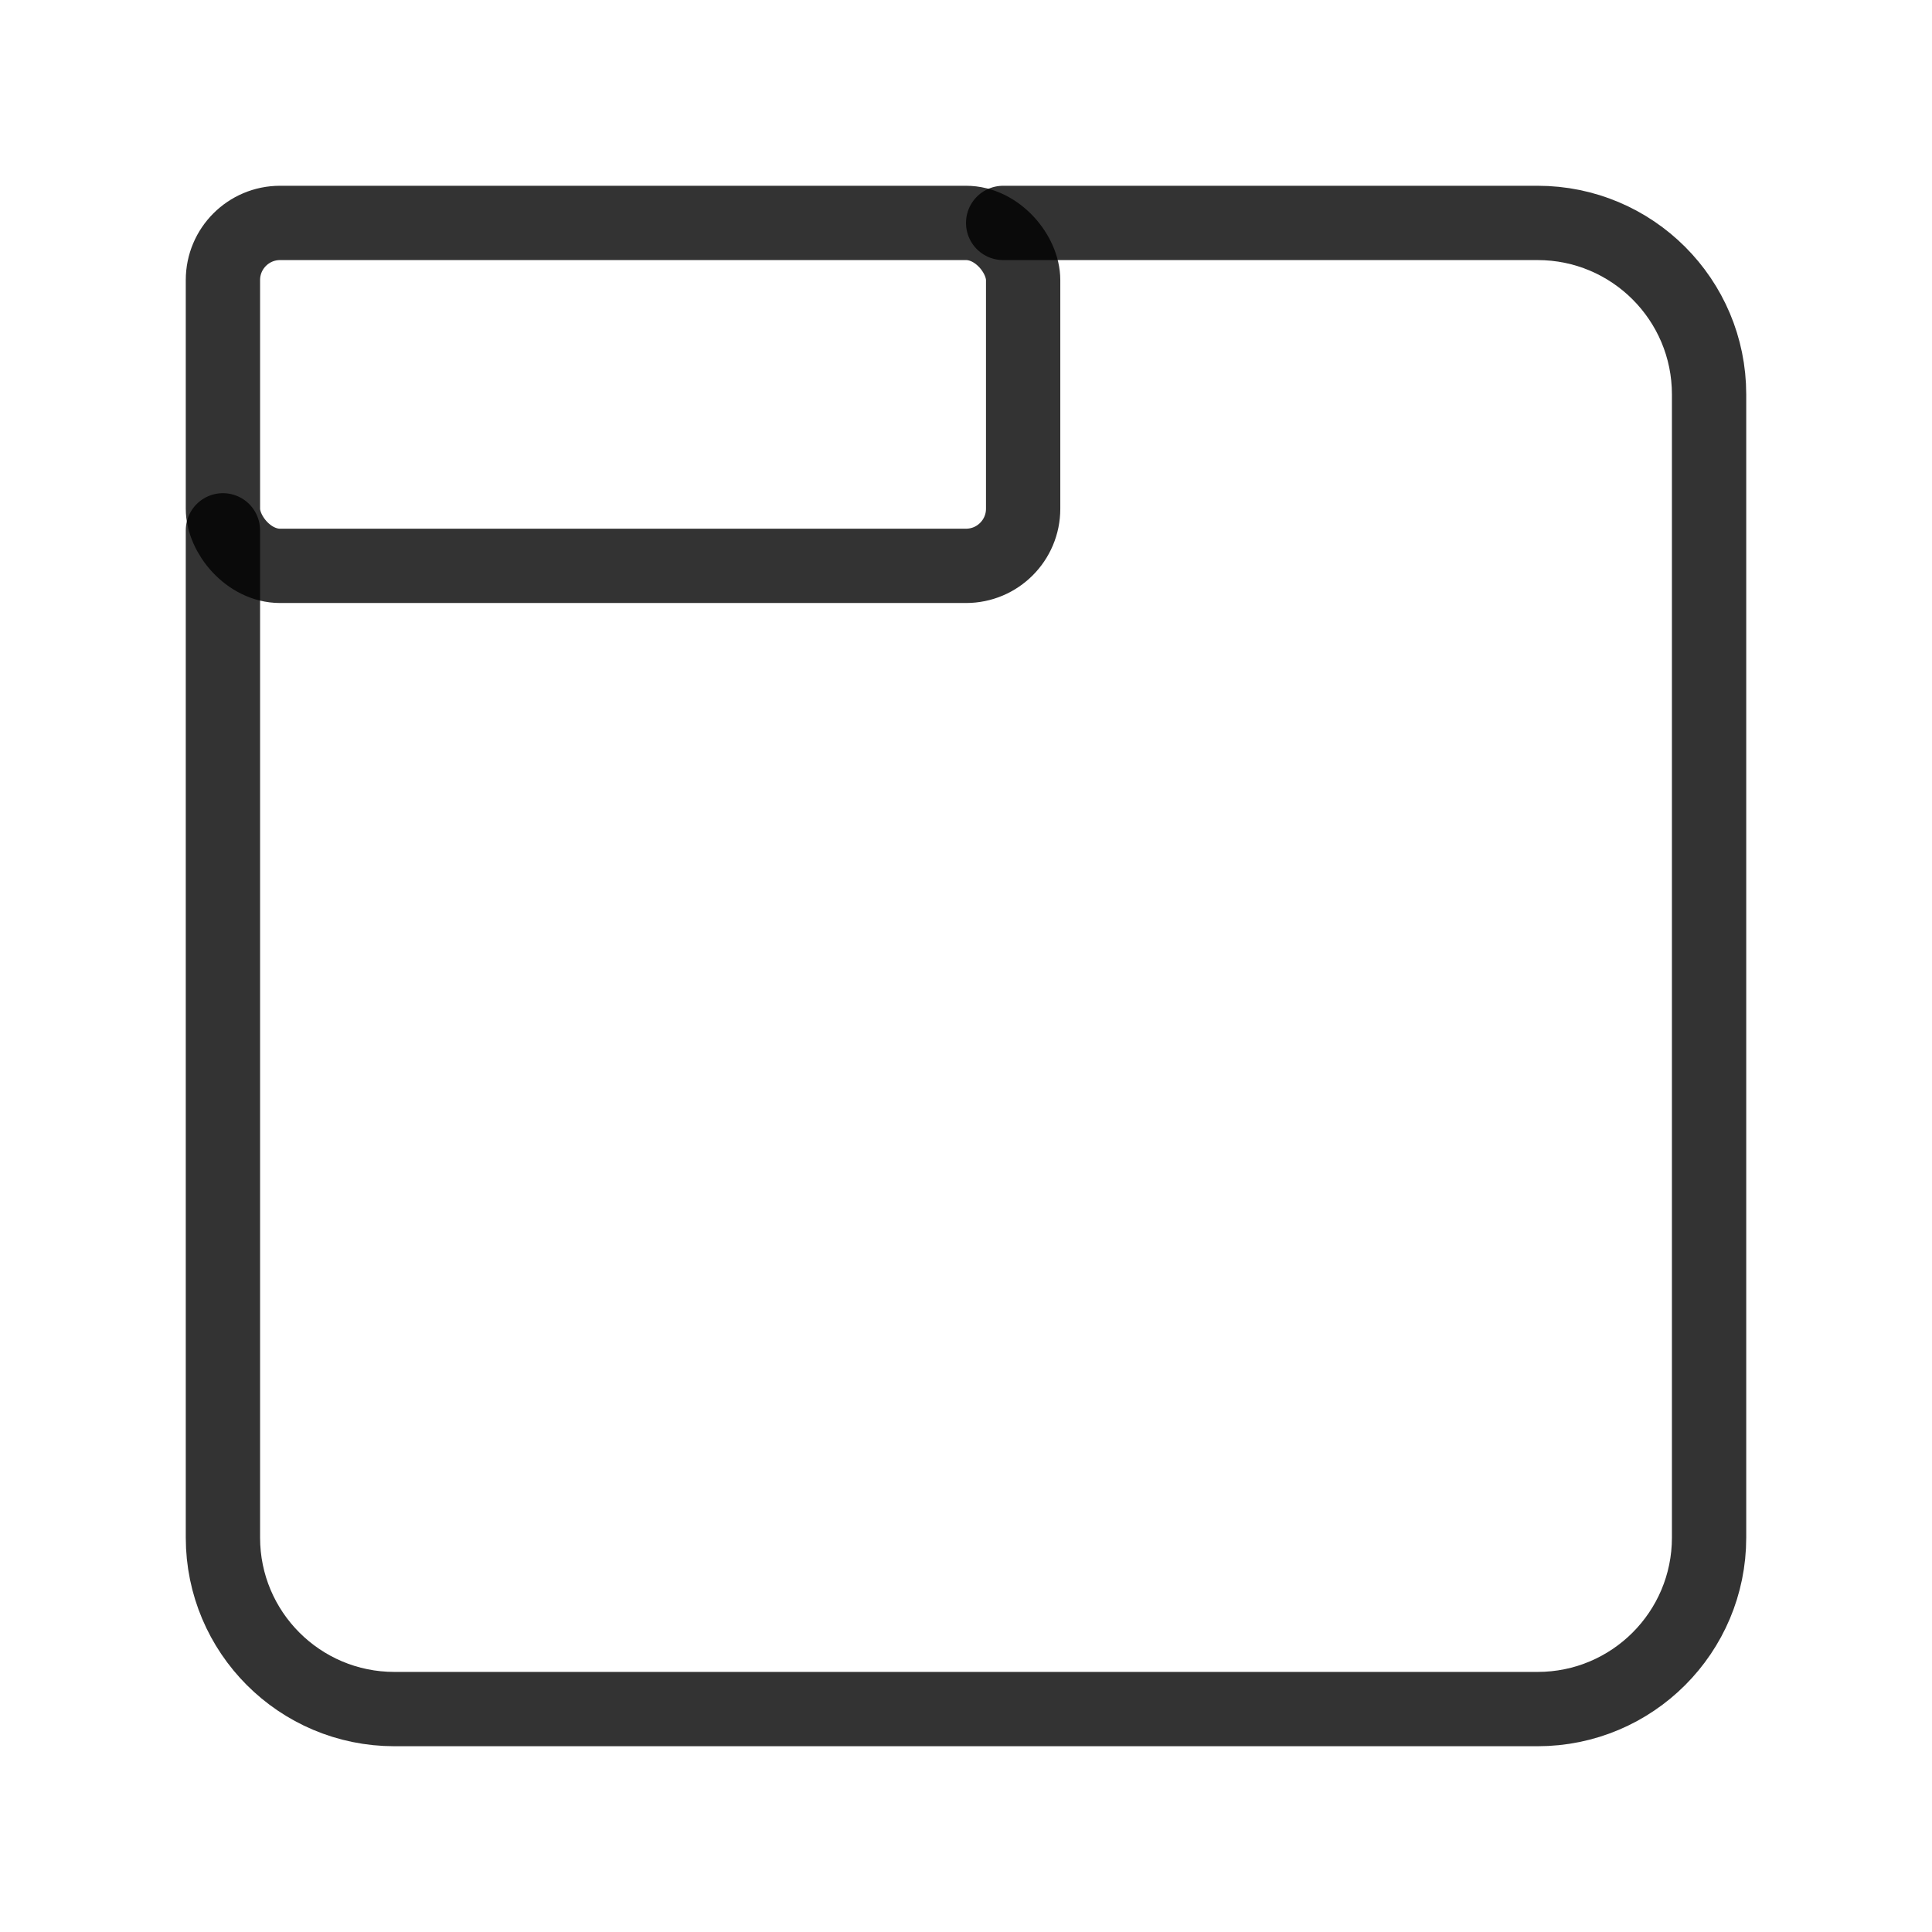
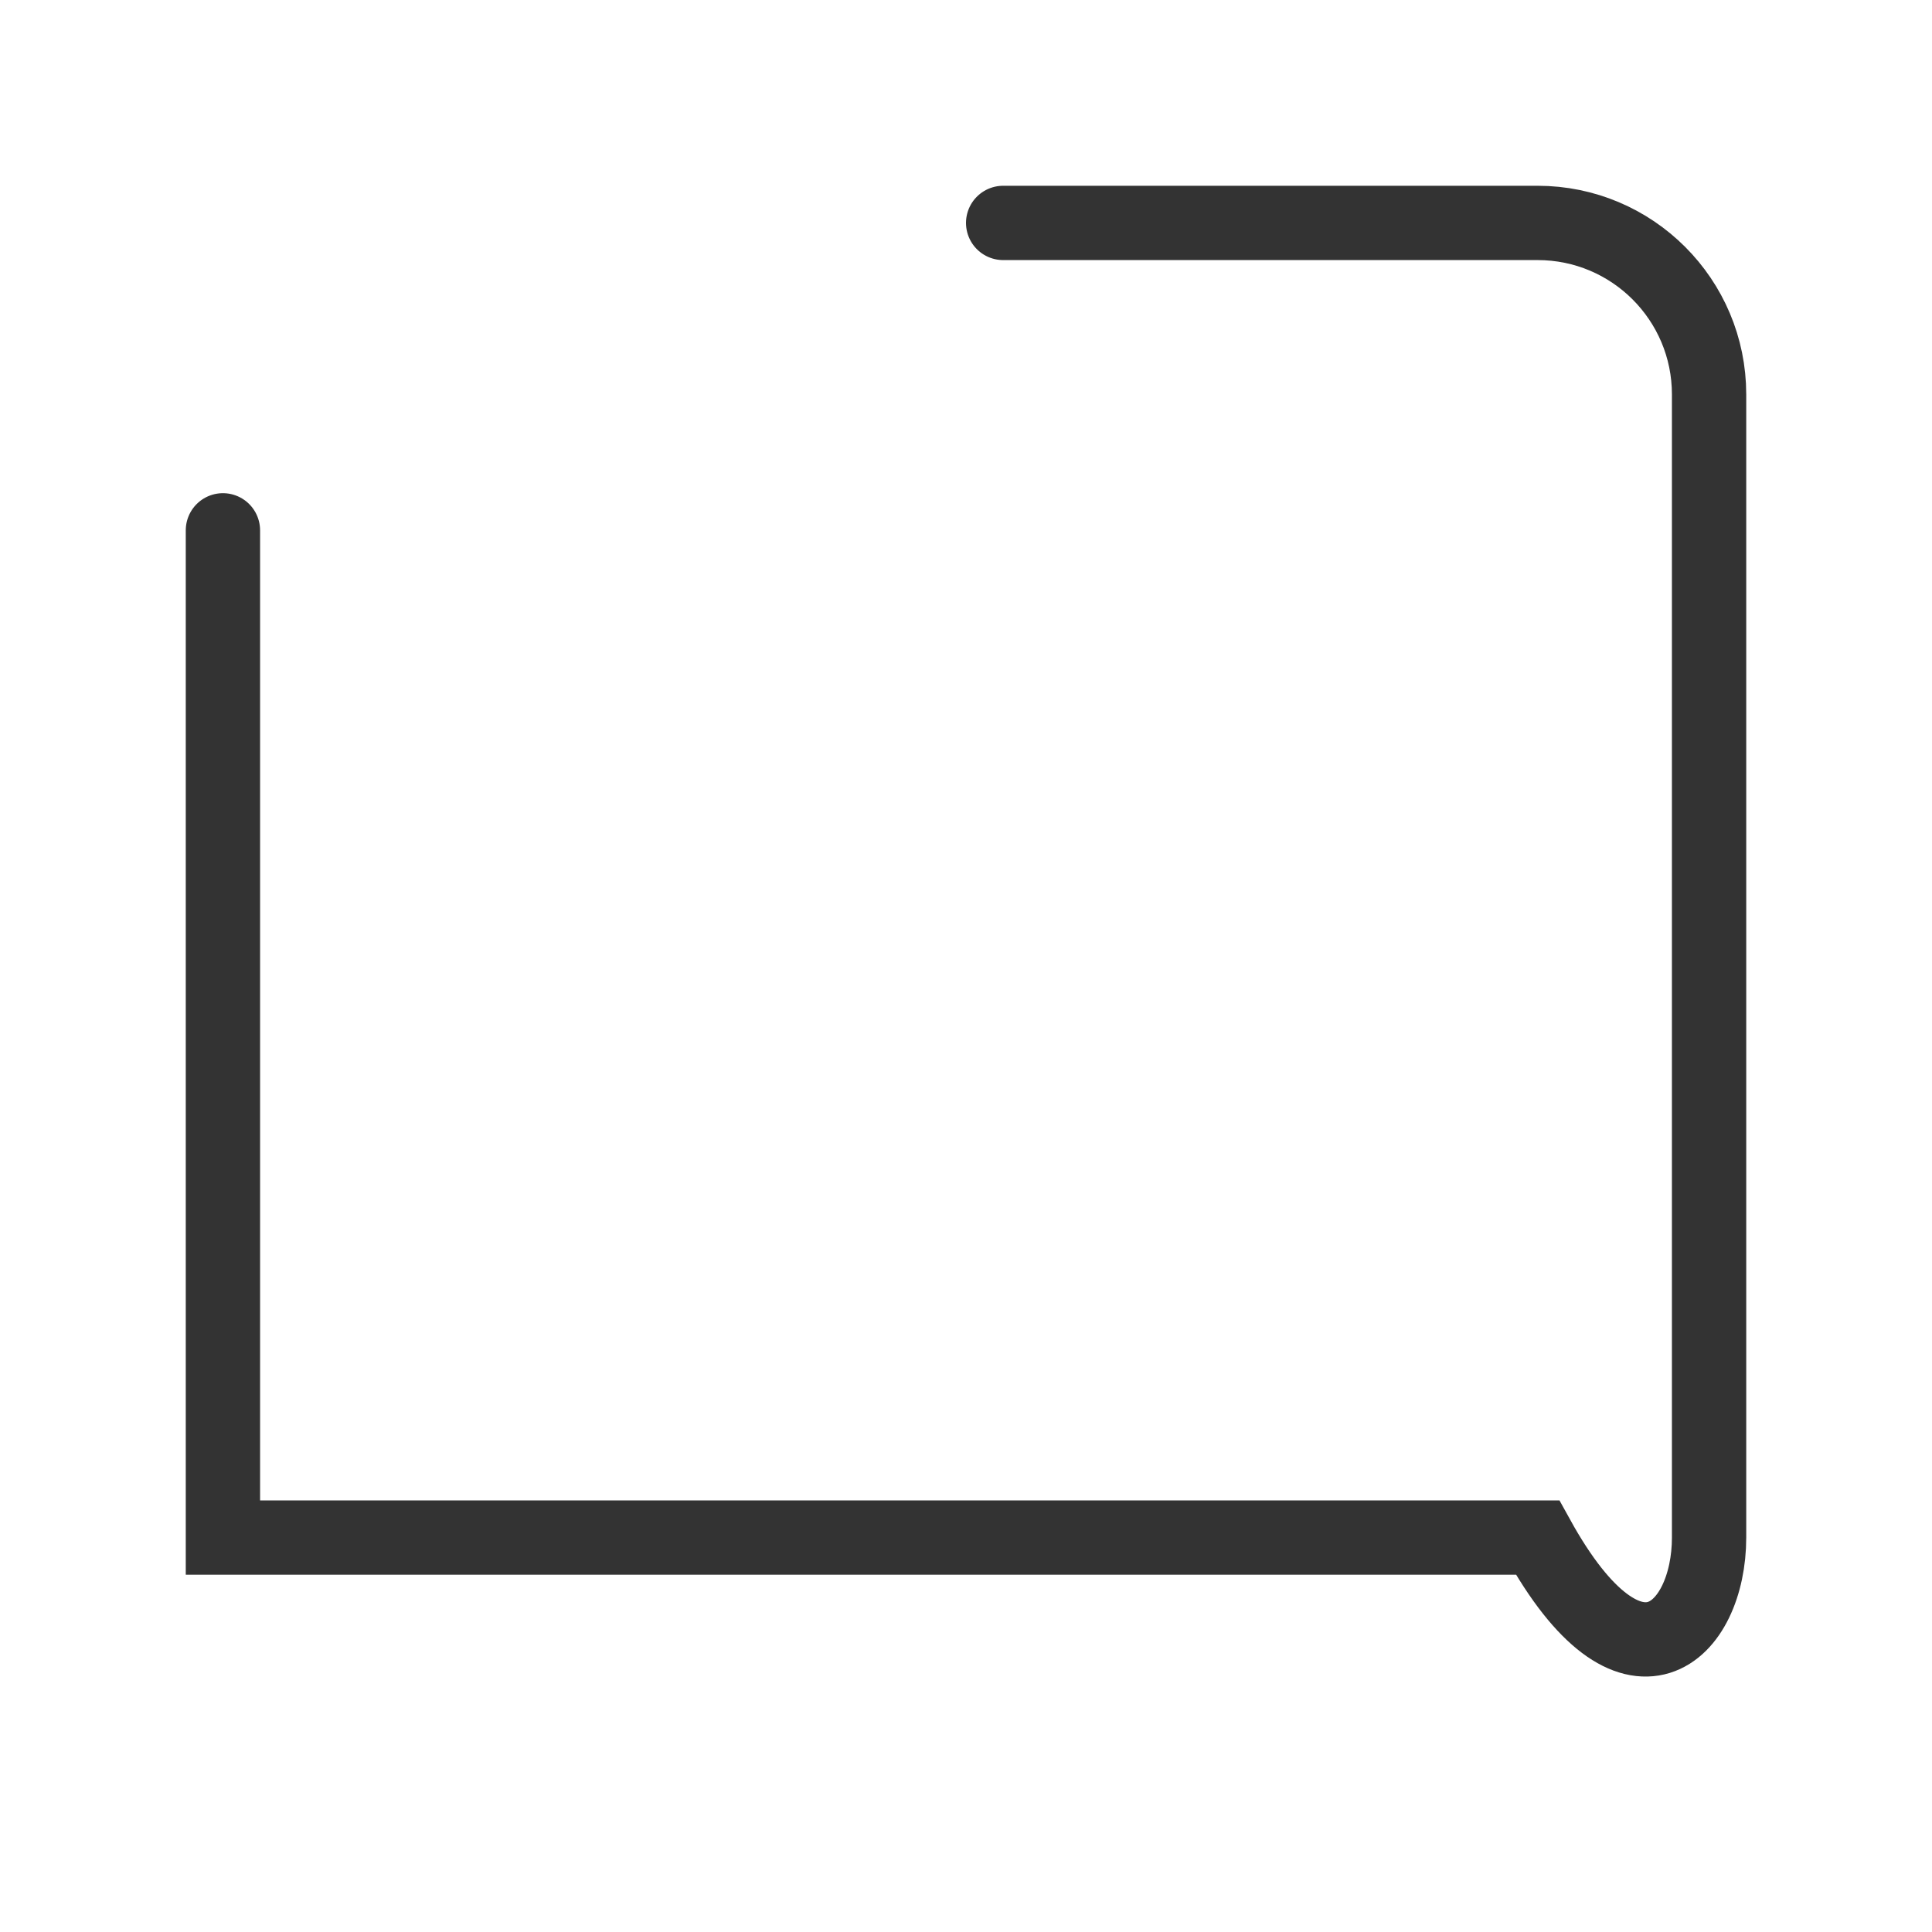
<svg xmlns="http://www.w3.org/2000/svg" width="26" height="26" viewBox="0 0 26 26" fill="none">
-   <path d="M3 7.137V20.692C3 21.967 4.033 23 5.308 23H20.692C21.967 23 23 21.967 23 20.692V5.308C23 4.033 21.967 3 20.692 3L13.5 3" stroke="black" stroke-opacity="0.8" stroke-linecap="round" />
-   <rect x="3" y="3" width="10.769" height="4.615" rx="0.769" stroke="black" stroke-opacity="0.8" />
+   <path d="M3 7.137V20.692H20.692C21.967 23 23 21.967 23 20.692V5.308C23 4.033 21.967 3 20.692 3L13.5 3" stroke="black" stroke-opacity="0.8" stroke-linecap="round" />
</svg>